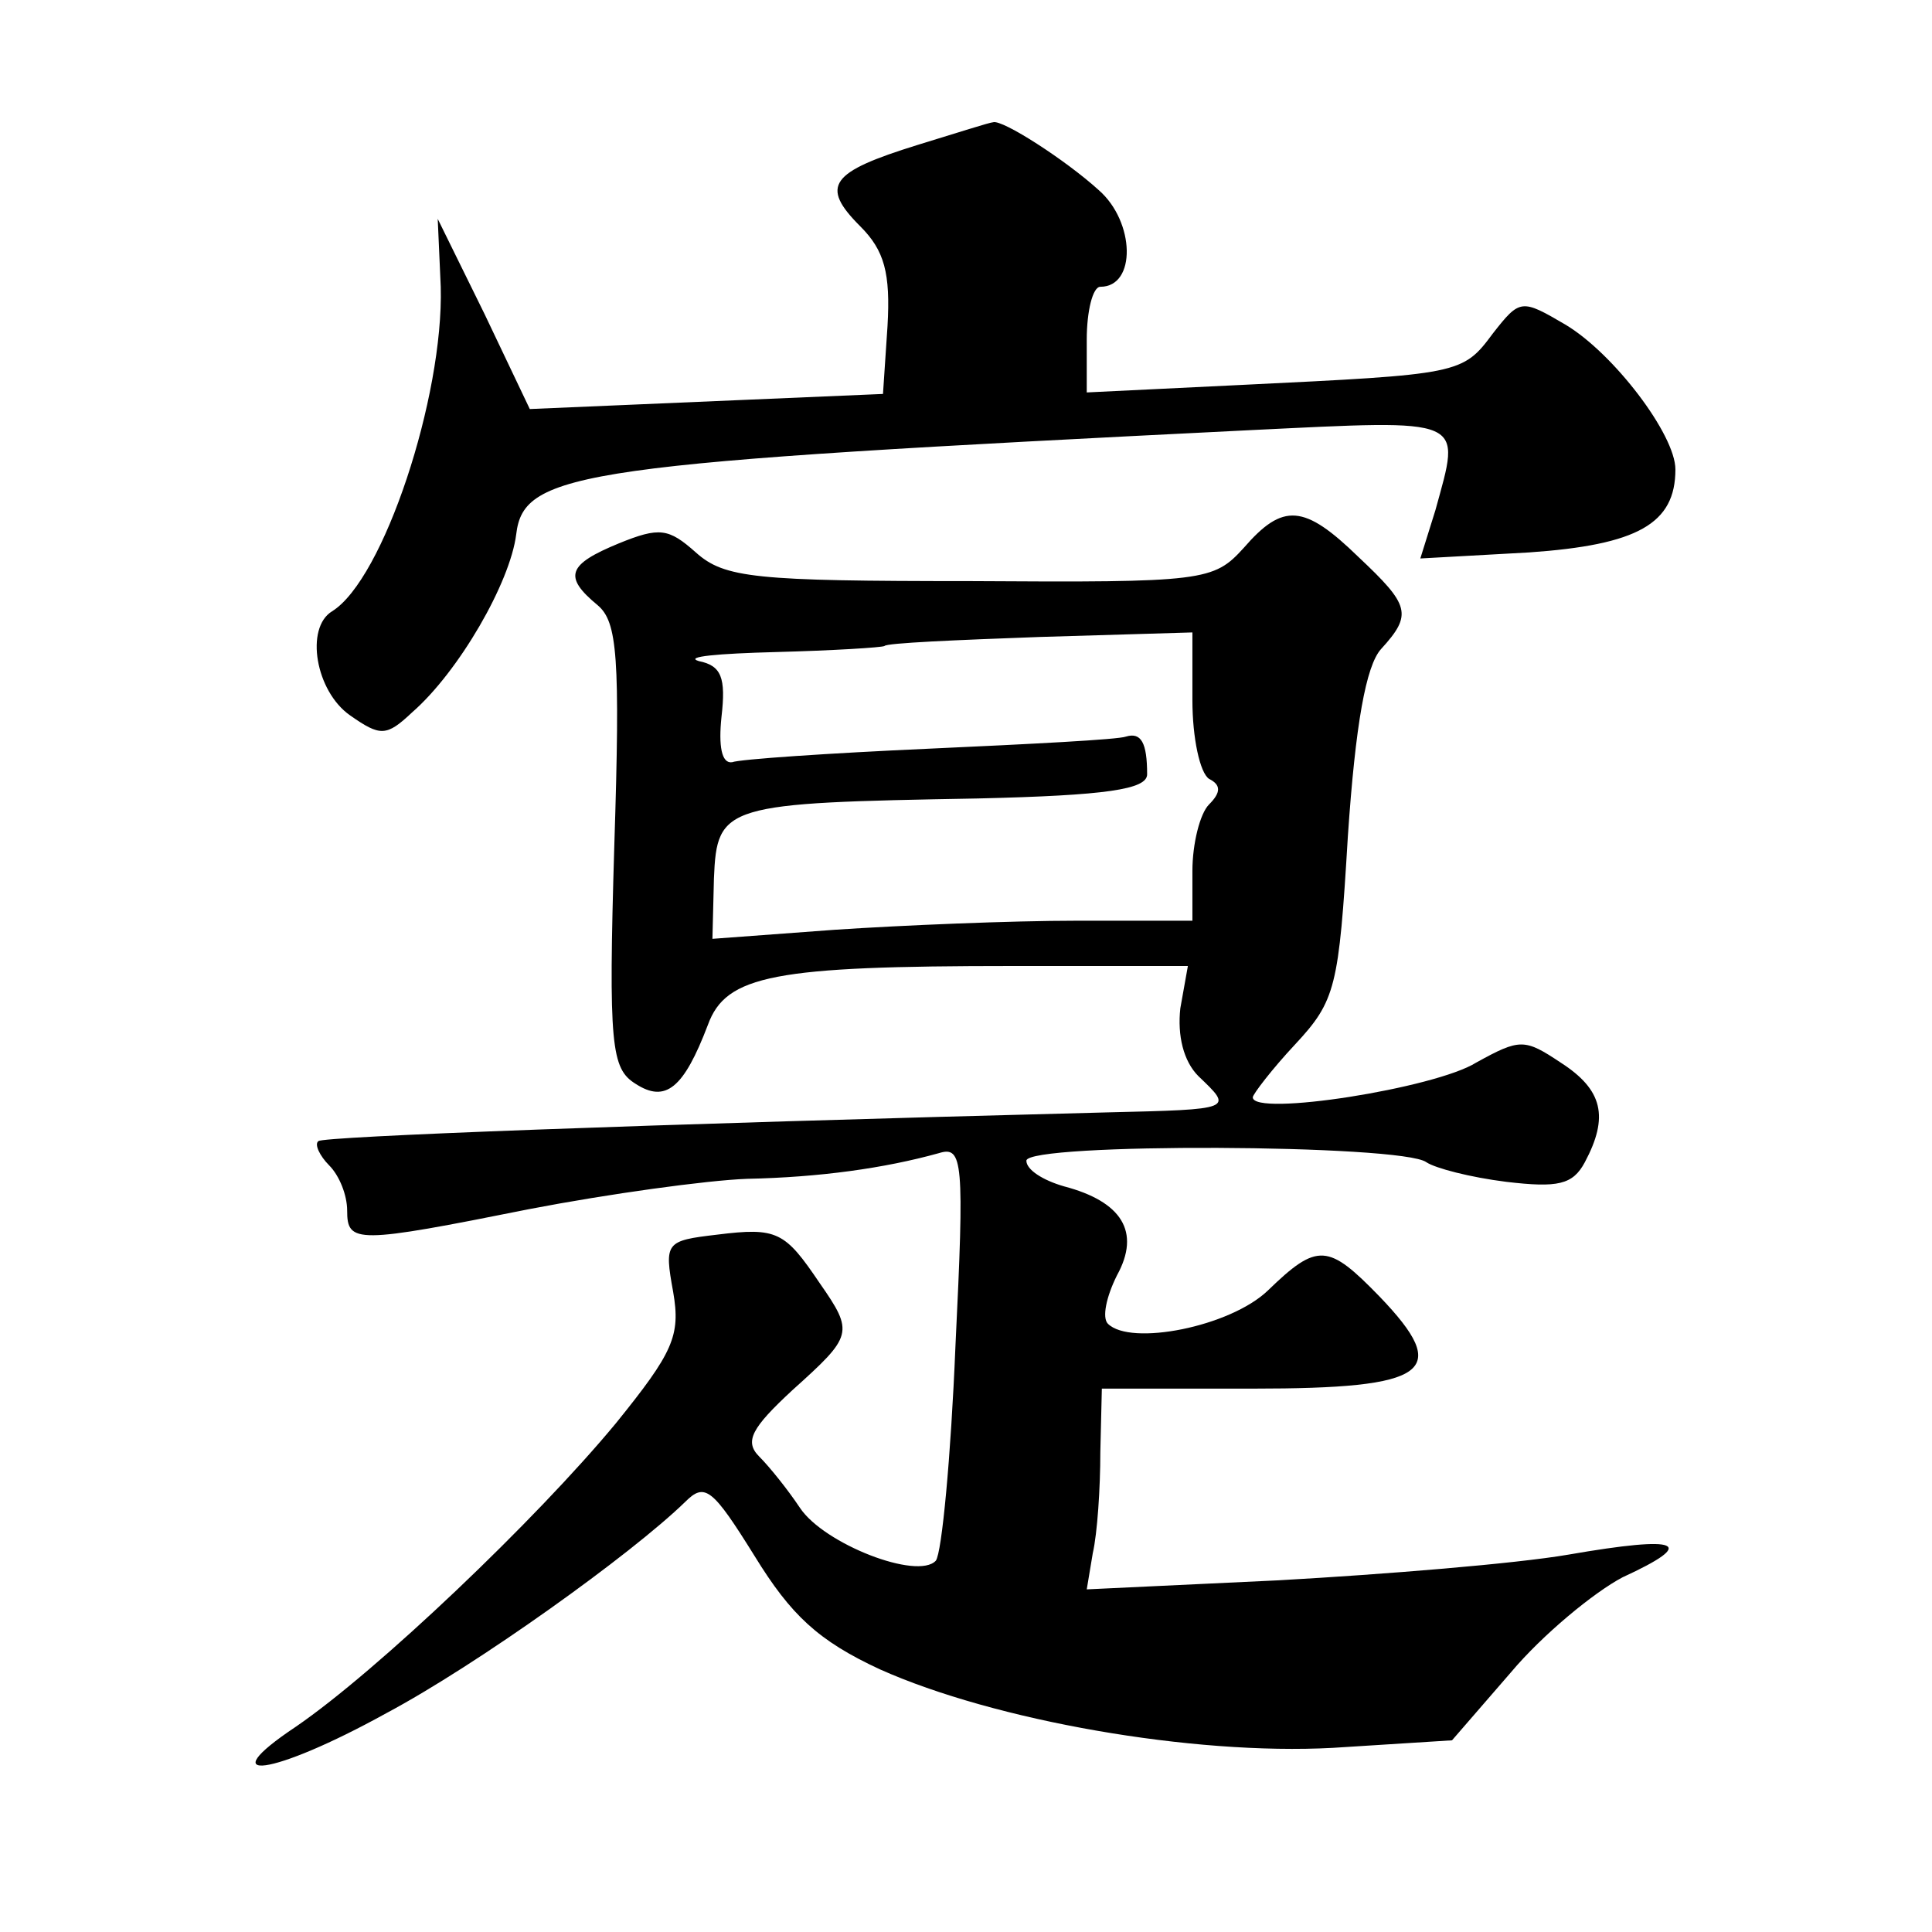
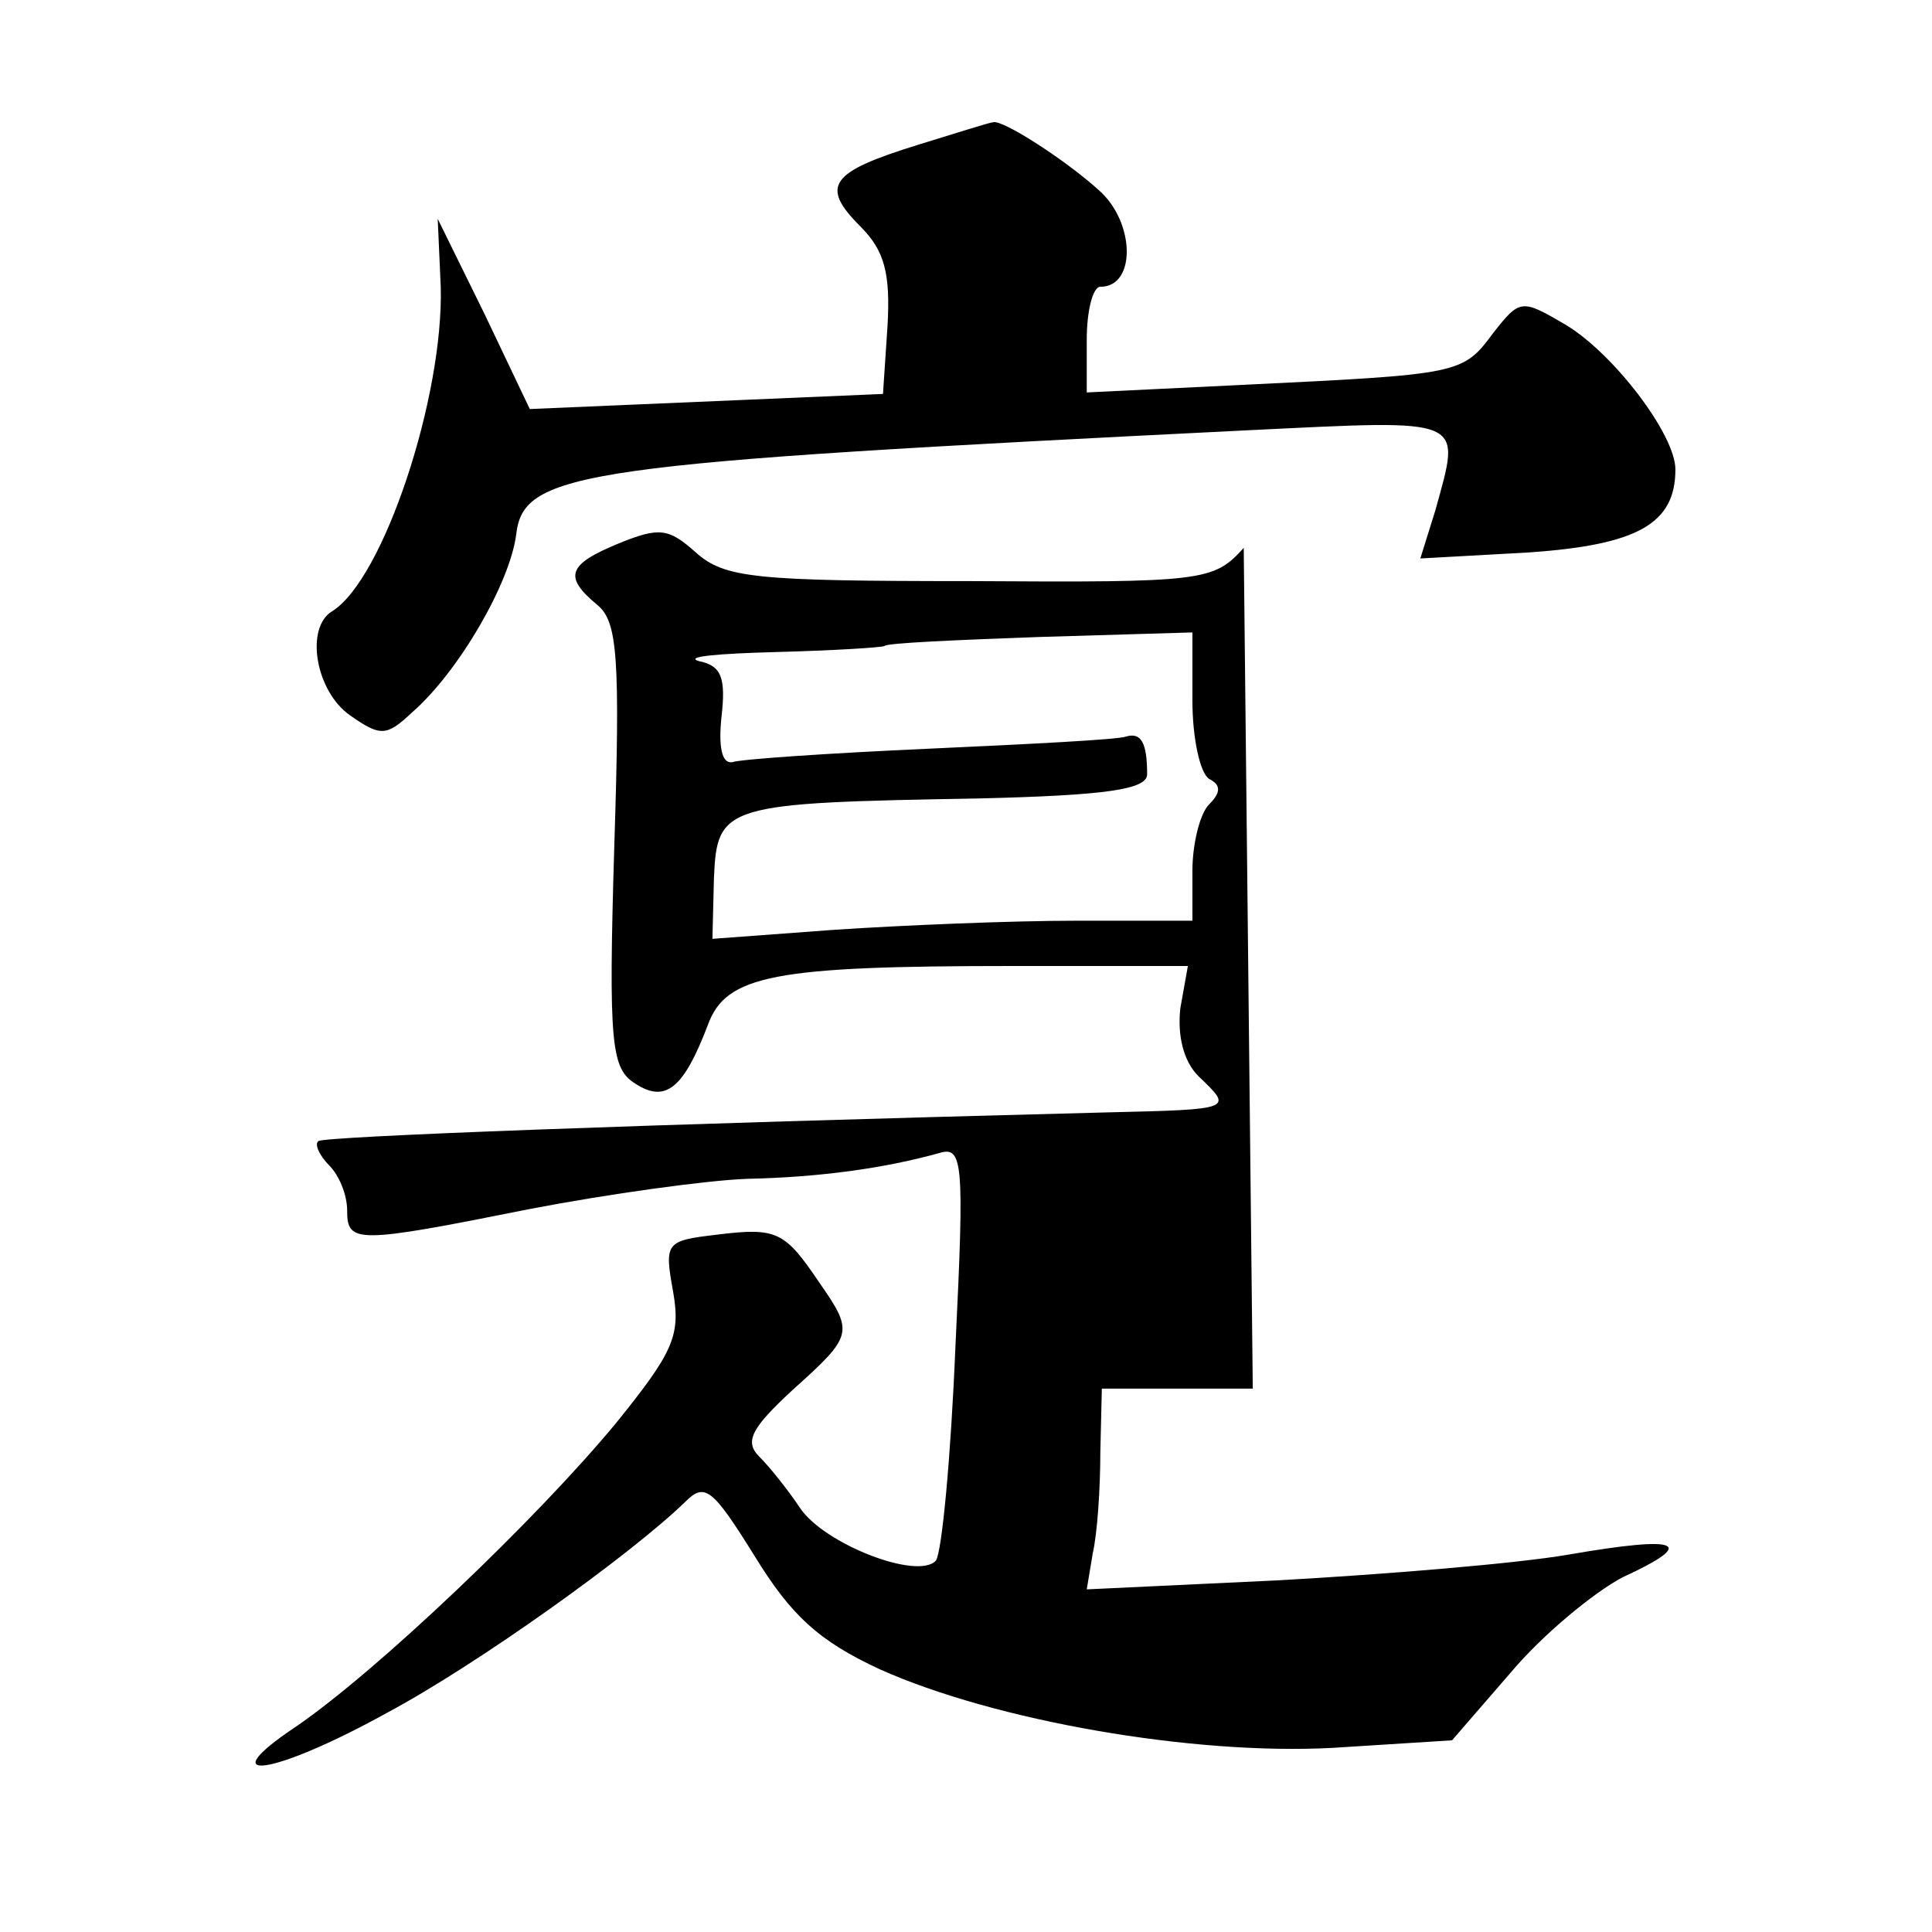
<svg xmlns="http://www.w3.org/2000/svg" version="1.0" width="128pt" height="128pt" viewBox="0 0 128 128" preserveAspectRatio="xMidYMid meet">
  <g transform="translate(0,128) scale(0.1,-0.1)" fill="#0" stroke="none">
-     <path d="M608 1184 c-58 -18 -65 -27 -38 -54 16 -16 20 -31 18 -66 l-3 -45 -117 -5 -117 -5 -30 63 -31 63 2 -45 c2 -73 -38 -194 -72 -215 -18 -11 -11 -53 12 -69 20 -14 24 -14 41 2 31 27 65 86 69 118 5 42 43 47 486 69 145 7 140 9 123 -53 l-10 -32 72 4 c72 5 97 19 97 55 0 23 -41 77 -73 96 -29 17 -30 17 -48 -6 -20 -27 -22 -27 -166 -34 l-103 -5 0 35 c0 19 4 35 9 35 24 0 23 43 -1 64 -22 20 -64 47 -70 45 -2 0 -24 -7 -50 -15z M824 917 c-20 -22 -26 -23 -181 -22 -143 0 -163 2 -182 19 -18 16 -24 17 -51 6 -34 -14 -37 -22 -14 -41 13 -11 15 -34 11 -159 -4 -133 -2 -148 14 -158 20 -13 32 -3 48 39 12 33 44 39 202 39 l116 0 -5 -28 c-2 -18 2 -35 12 -45 23 -22 24 -22 -61 -24 -312 -8 -519 -16 -522 -19 -3 -2 1 -10 7 -16 7 -7 12 -20 12 -30 0 -22 6 -22 121 1 52 10 117 19 144 20 48 1 91 7 127 17 16 5 17 -5 11 -128 -3 -73 -9 -137 -13 -142 -12 -13 -74 11 -90 35 -8 12 -20 27 -27 34 -10 10 -5 19 22 44 40 36 41 38 18 71 -23 34 -28 37 -68 32 -34 -4 -35 -5 -29 -38 5 -29 0 -40 -38 -87 -53 -64 -158 -164 -212 -201 -57 -38 -16 -33 60 9 60 32 162 105 198 140 13 13 18 9 46 -36 24 -39 42 -56 83 -75 76 -34 207 -57 300 -52 l79 5 39 45 c21 25 55 53 74 63 50 23 39 28 -36 15 -35 -6 -121 -13 -192 -17 l-127 -6 4 24 c3 13 5 43 5 67 l1 42 100 0 c117 0 132 11 84 61 -34 35 -41 36 -74 4 -25 -24 -91 -37 -106 -22 -4 4 -1 18 6 32 16 29 3 49 -35 59 -14 4 -25 11 -25 17 0 12 249 11 265 -1 6 -4 29 -10 53 -13 34 -4 44 -2 52 13 16 30 12 48 -16 66 -24 16 -27 16 -56 0 -27 -17 -148 -36 -148 -23 0 2 13 19 28 35 27 29 29 38 35 138 5 74 12 113 22 124 21 23 19 29 -15 61 -36 35 -50 36 -76 6z m-34 -101 c0 -25 5 -48 11 -52 8 -4 8 -9 0 -17 -6 -6 -11 -26 -11 -44 l0 -33 -77 0 c-43 0 -115 -3 -160 -6 l-81 -6 1 40 c2 49 7 50 175 53 85 2 112 6 112 16 0 21 -4 28 -14 25 -5 -2 -64 -5 -130 -8 -67 -3 -126 -7 -131 -9 -7 -1 -9 11 -7 30 3 26 0 34 -15 37 -10 3 13 5 51 6 38 1 70 3 72 4 1 2 48 4 103 6 l101 3 0 -45z" />
+     <path d="M608 1184 c-58 -18 -65 -27 -38 -54 16 -16 20 -31 18 -66 l-3 -45 -117 -5 -117 -5 -30 63 -31 63 2 -45 c2 -73 -38 -194 -72 -215 -18 -11 -11 -53 12 -69 20 -14 24 -14 41 2 31 27 65 86 69 118 5 42 43 47 486 69 145 7 140 9 123 -53 l-10 -32 72 4 c72 5 97 19 97 55 0 23 -41 77 -73 96 -29 17 -30 17 -48 -6 -20 -27 -22 -27 -166 -34 l-103 -5 0 35 c0 19 4 35 9 35 24 0 23 43 -1 64 -22 20 -64 47 -70 45 -2 0 -24 -7 -50 -15z M824 917 c-20 -22 -26 -23 -181 -22 -143 0 -163 2 -182 19 -18 16 -24 17 -51 6 -34 -14 -37 -22 -14 -41 13 -11 15 -34 11 -159 -4 -133 -2 -148 14 -158 20 -13 32 -3 48 39 12 33 44 39 202 39 l116 0 -5 -28 c-2 -18 2 -35 12 -45 23 -22 24 -22 -61 -24 -312 -8 -519 -16 -522 -19 -3 -2 1 -10 7 -16 7 -7 12 -20 12 -30 0 -22 6 -22 121 1 52 10 117 19 144 20 48 1 91 7 127 17 16 5 17 -5 11 -128 -3 -73 -9 -137 -13 -142 -12 -13 -74 11 -90 35 -8 12 -20 27 -27 34 -10 10 -5 19 22 44 40 36 41 38 18 71 -23 34 -28 37 -68 32 -34 -4 -35 -5 -29 -38 5 -29 0 -40 -38 -87 -53 -64 -158 -164 -212 -201 -57 -38 -16 -33 60 9 60 32 162 105 198 140 13 13 18 9 46 -36 24 -39 42 -56 83 -75 76 -34 207 -57 300 -52 l79 5 39 45 c21 25 55 53 74 63 50 23 39 28 -36 15 -35 -6 -121 -13 -192 -17 l-127 -6 4 24 c3 13 5 43 5 67 l1 42 100 0 z m-34 -101 c0 -25 5 -48 11 -52 8 -4 8 -9 0 -17 -6 -6 -11 -26 -11 -44 l0 -33 -77 0 c-43 0 -115 -3 -160 -6 l-81 -6 1 40 c2 49 7 50 175 53 85 2 112 6 112 16 0 21 -4 28 -14 25 -5 -2 -64 -5 -130 -8 -67 -3 -126 -7 -131 -9 -7 -1 -9 11 -7 30 3 26 0 34 -15 37 -10 3 13 5 51 6 38 1 70 3 72 4 1 2 48 4 103 6 l101 3 0 -45z" />
  </g>
</svg>